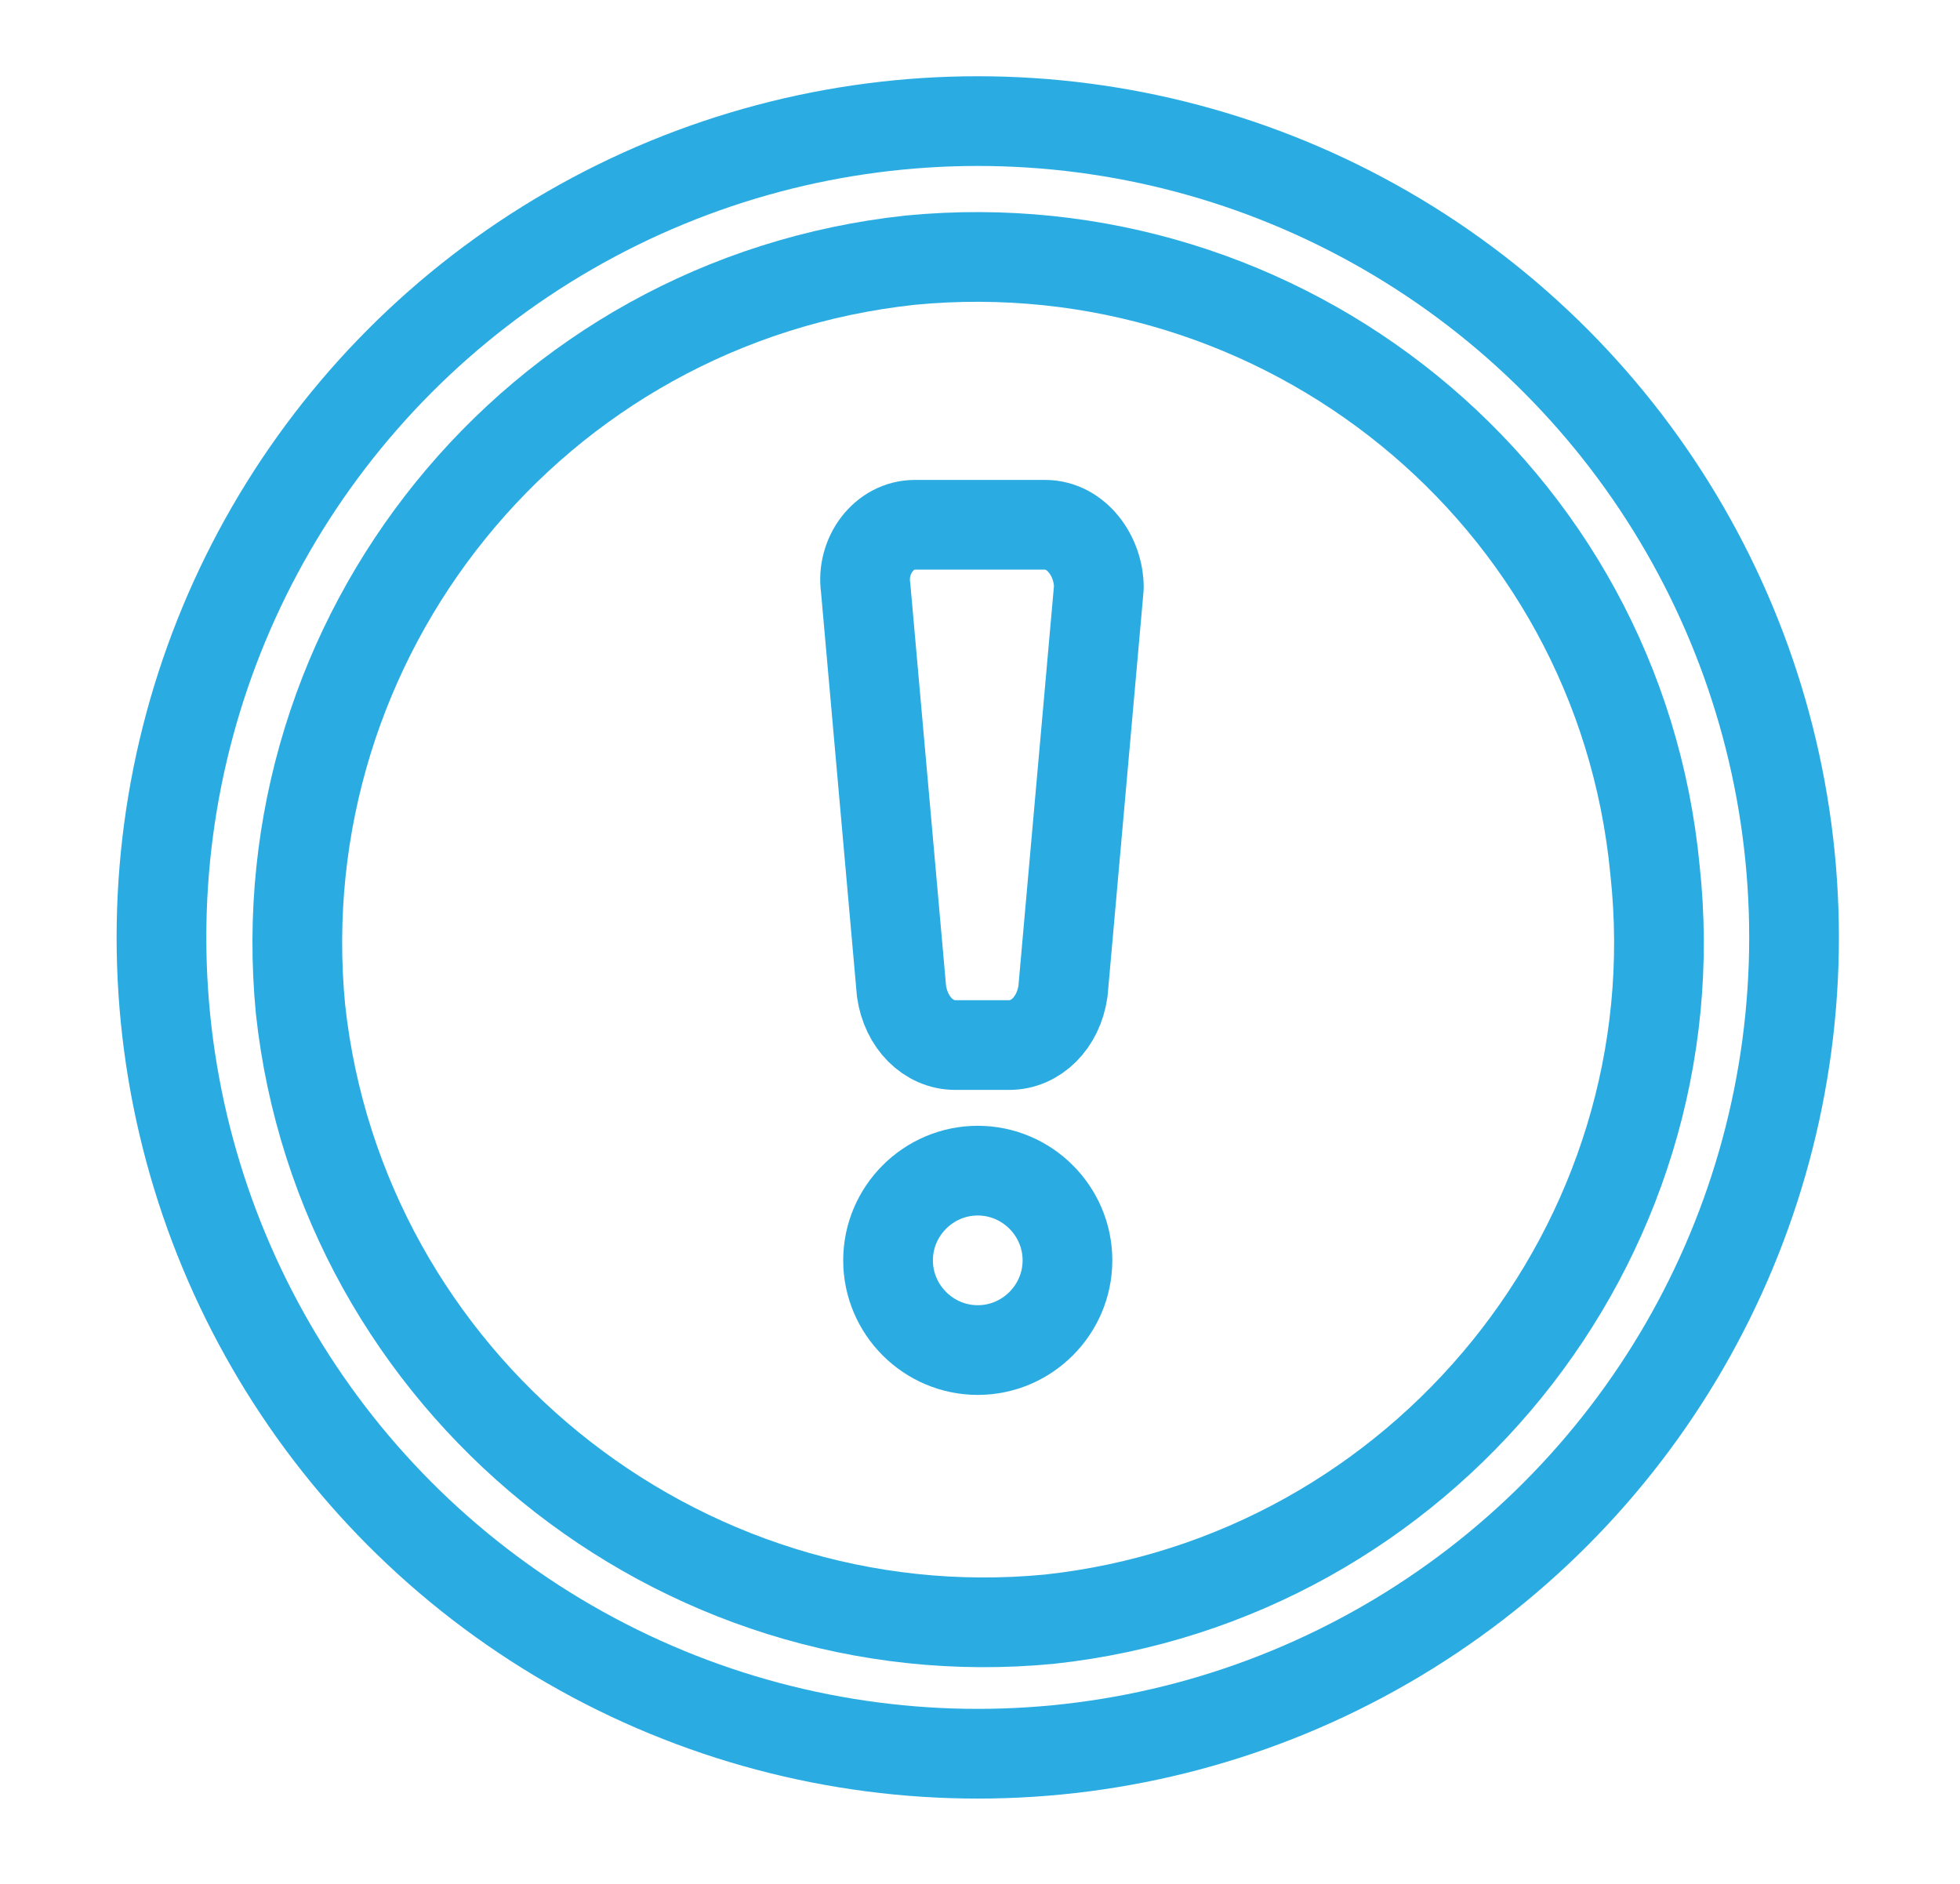
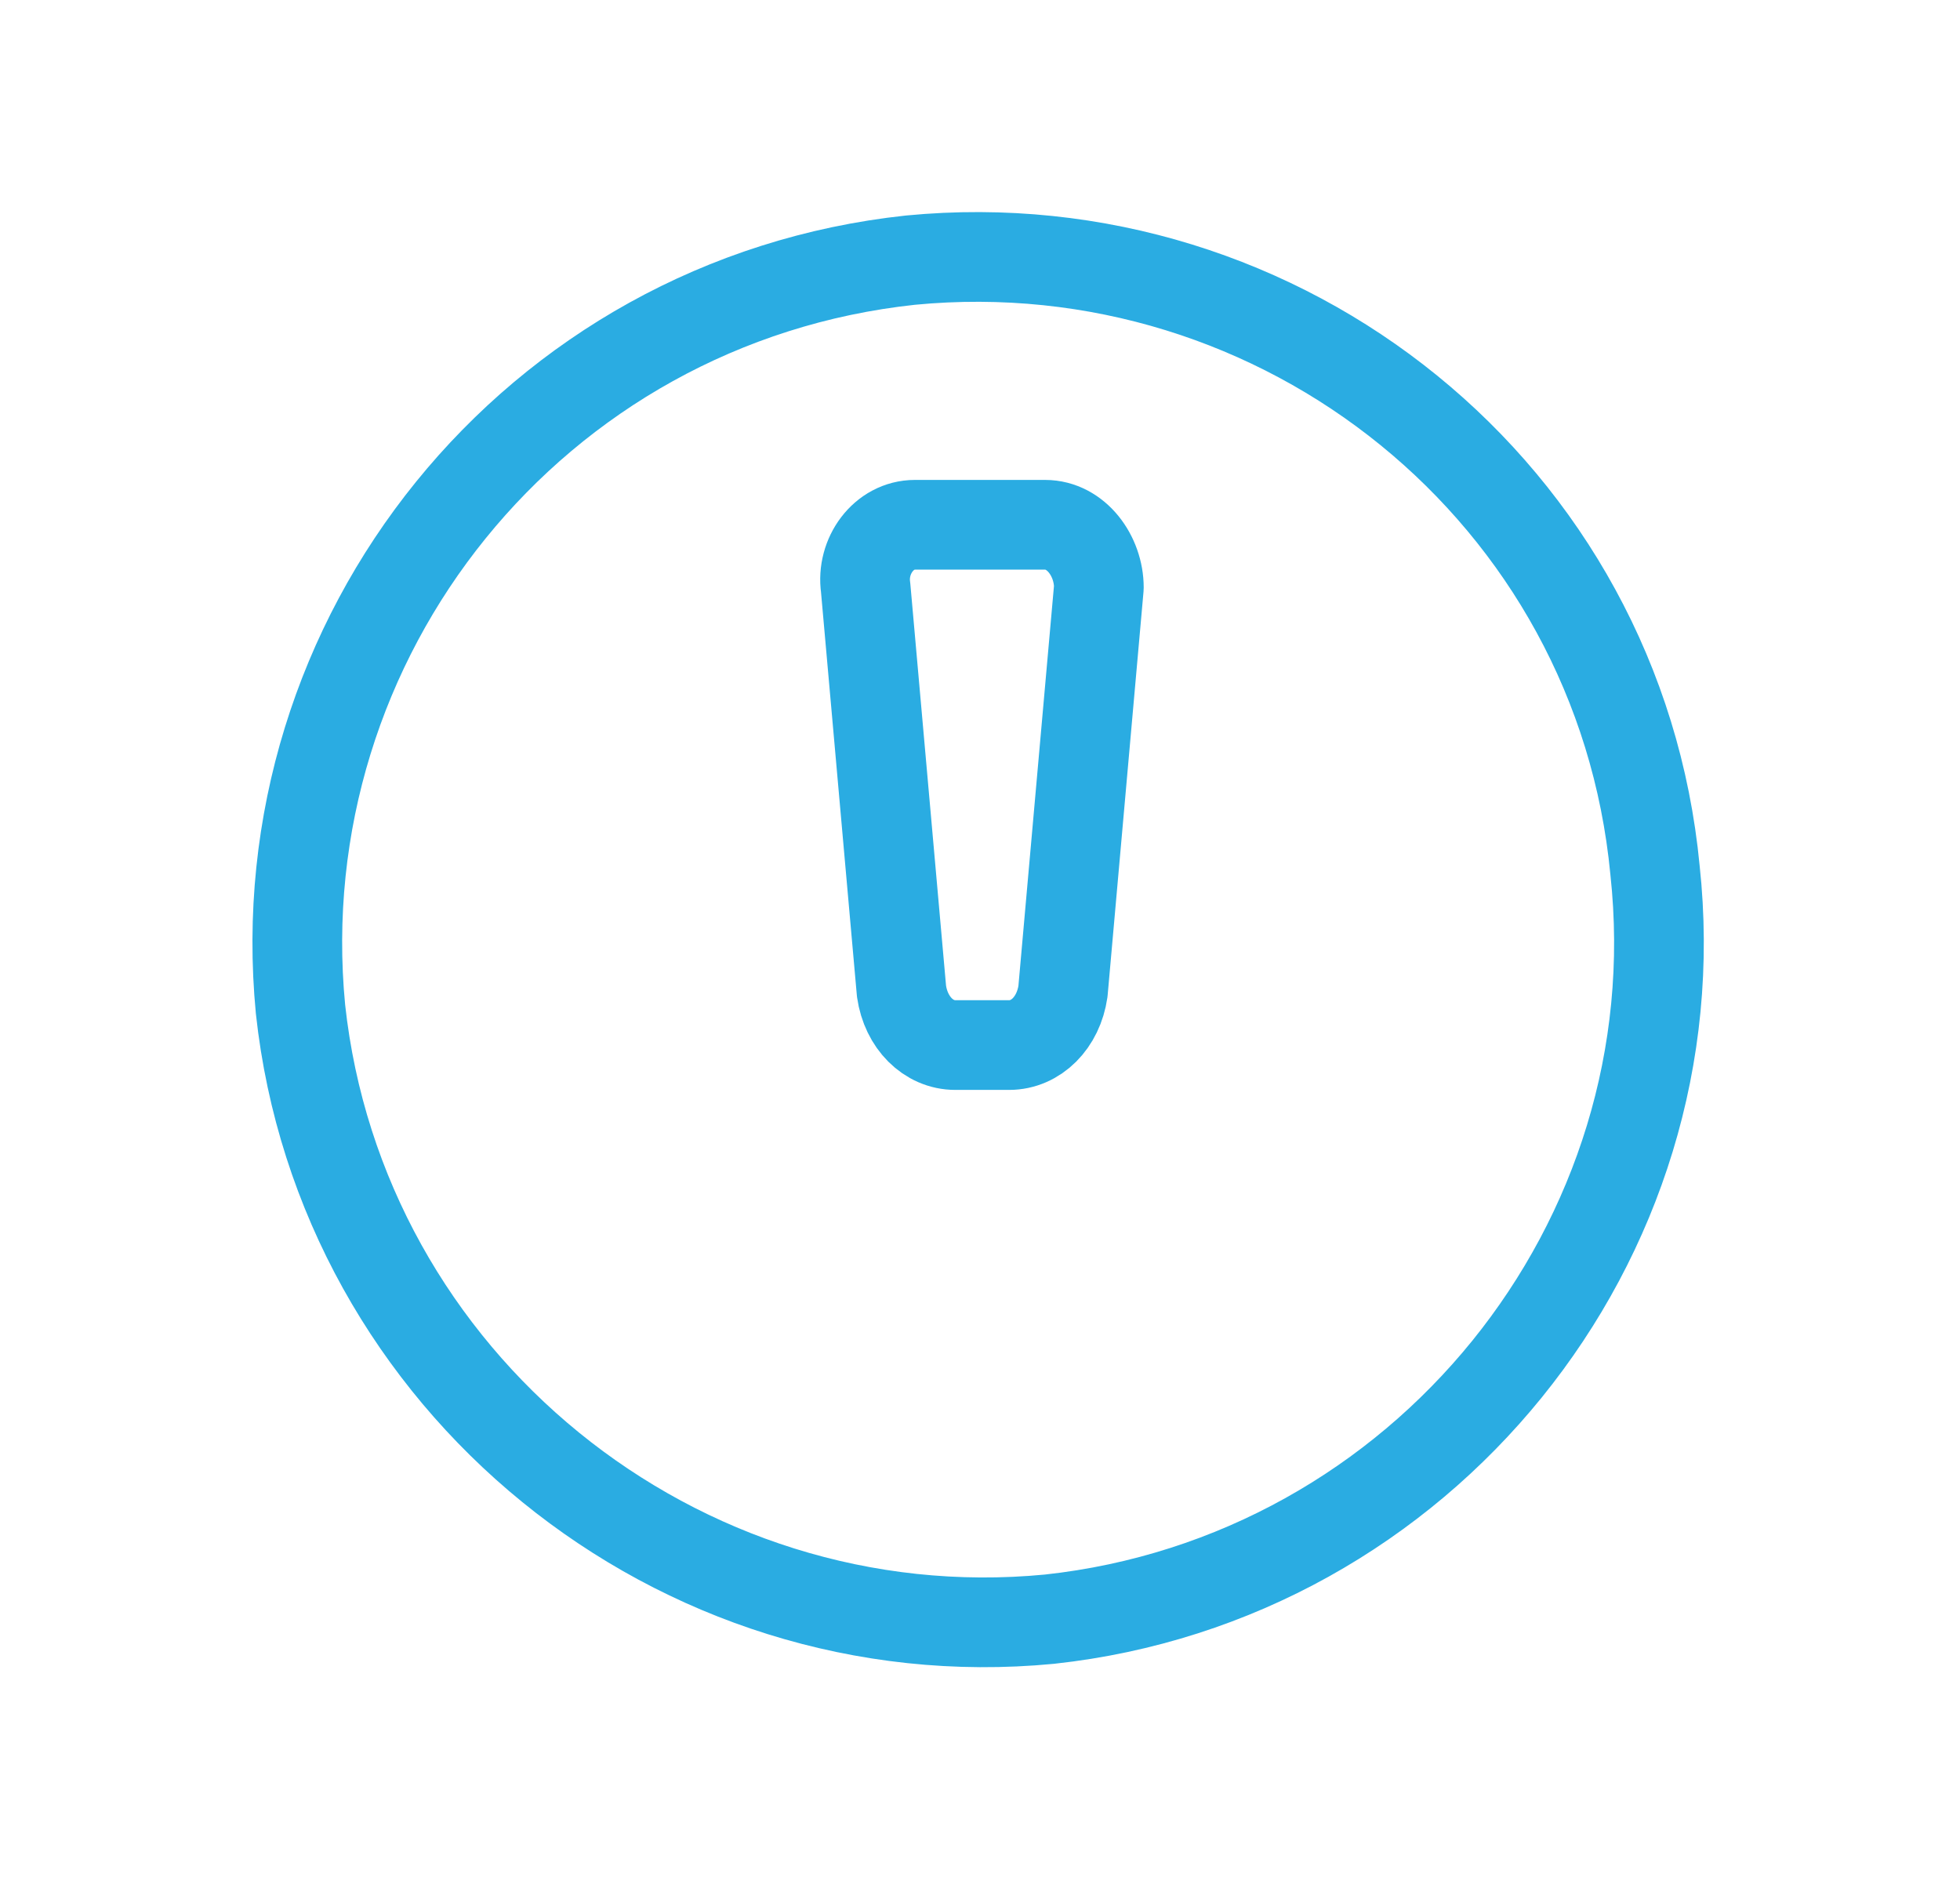
<svg xmlns="http://www.w3.org/2000/svg" version="1.1" id="Layer_1" x="0px" y="0px" viewBox="0 0 43.7 42" style="enable-background:new 0 0 43.7 42;" xml:space="preserve">
  <style type="text/css">
	.st0{fill:none;stroke:#2AACE2;stroke-width:2;stroke-linecap:round;stroke-linejoin:round;stroke-miterlimit:10;}
</style>
  <g>
-     <circle class="st0" cx="21.8" cy="20.9" r="18.2" />
    <path class="st0" d="M6.7,22.5C5.9,14.2,11.9,6.7,20.3,5.8C28.6,5,36.1,11,36.9,19.4c0.9,8.3-5.2,15.8-13.5,16.7   C15.1,36.9,7.6,30.8,6.7,22.5z" />
    <path class="st0" d="M20.4,11.7h2.9c0.7,0,1.2,0.7,1.2,1.4l-0.8,9c-0.1,0.7-0.6,1.2-1.2,1.2h-1.2c-0.6,0-1.1-0.5-1.2-1.2l-0.8-9   C19.2,12.4,19.7,11.7,20.4,11.7z" />
-     <path class="st0" d="M19.8,28.1c0-1.1,0.9-2,2-2s2,0.9,2,2c0,1.1-0.9,2-2,2S19.8,29.2,19.8,28.1z" />
  </g>
</svg>